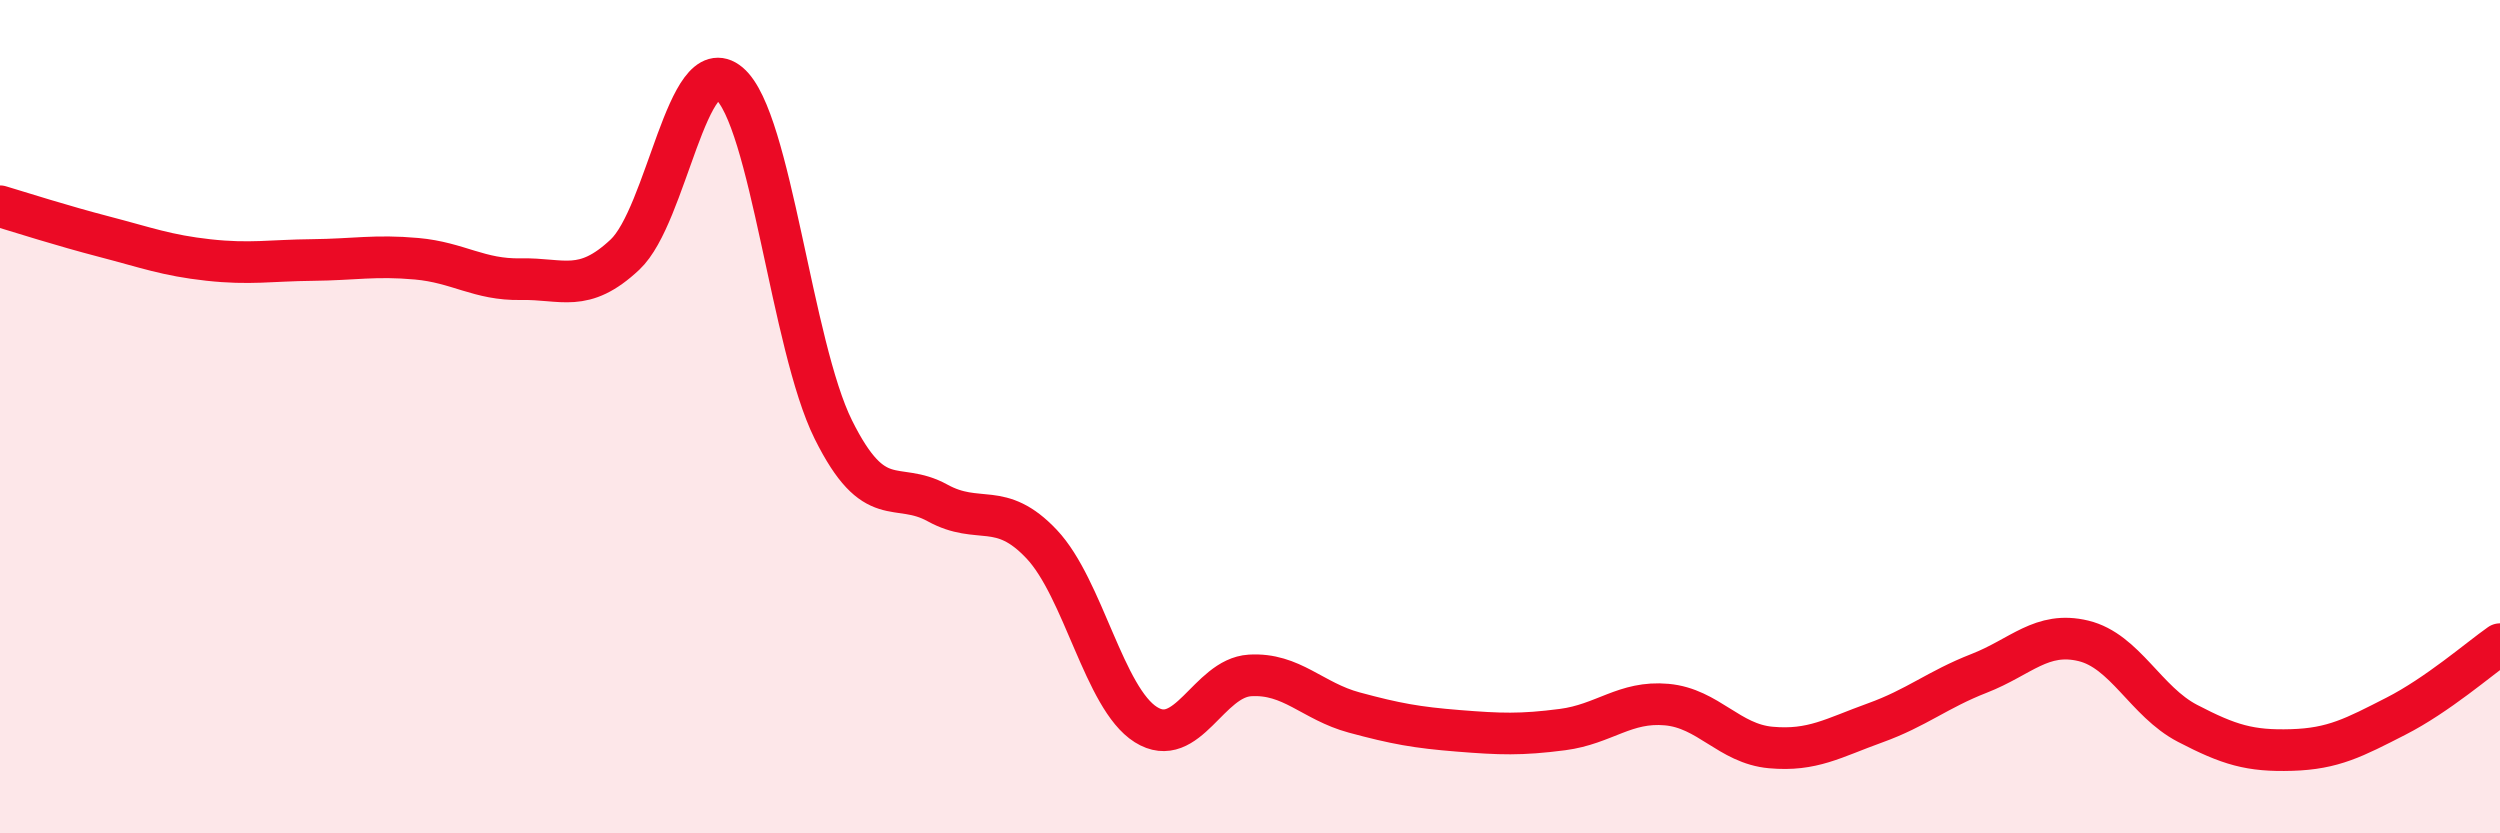
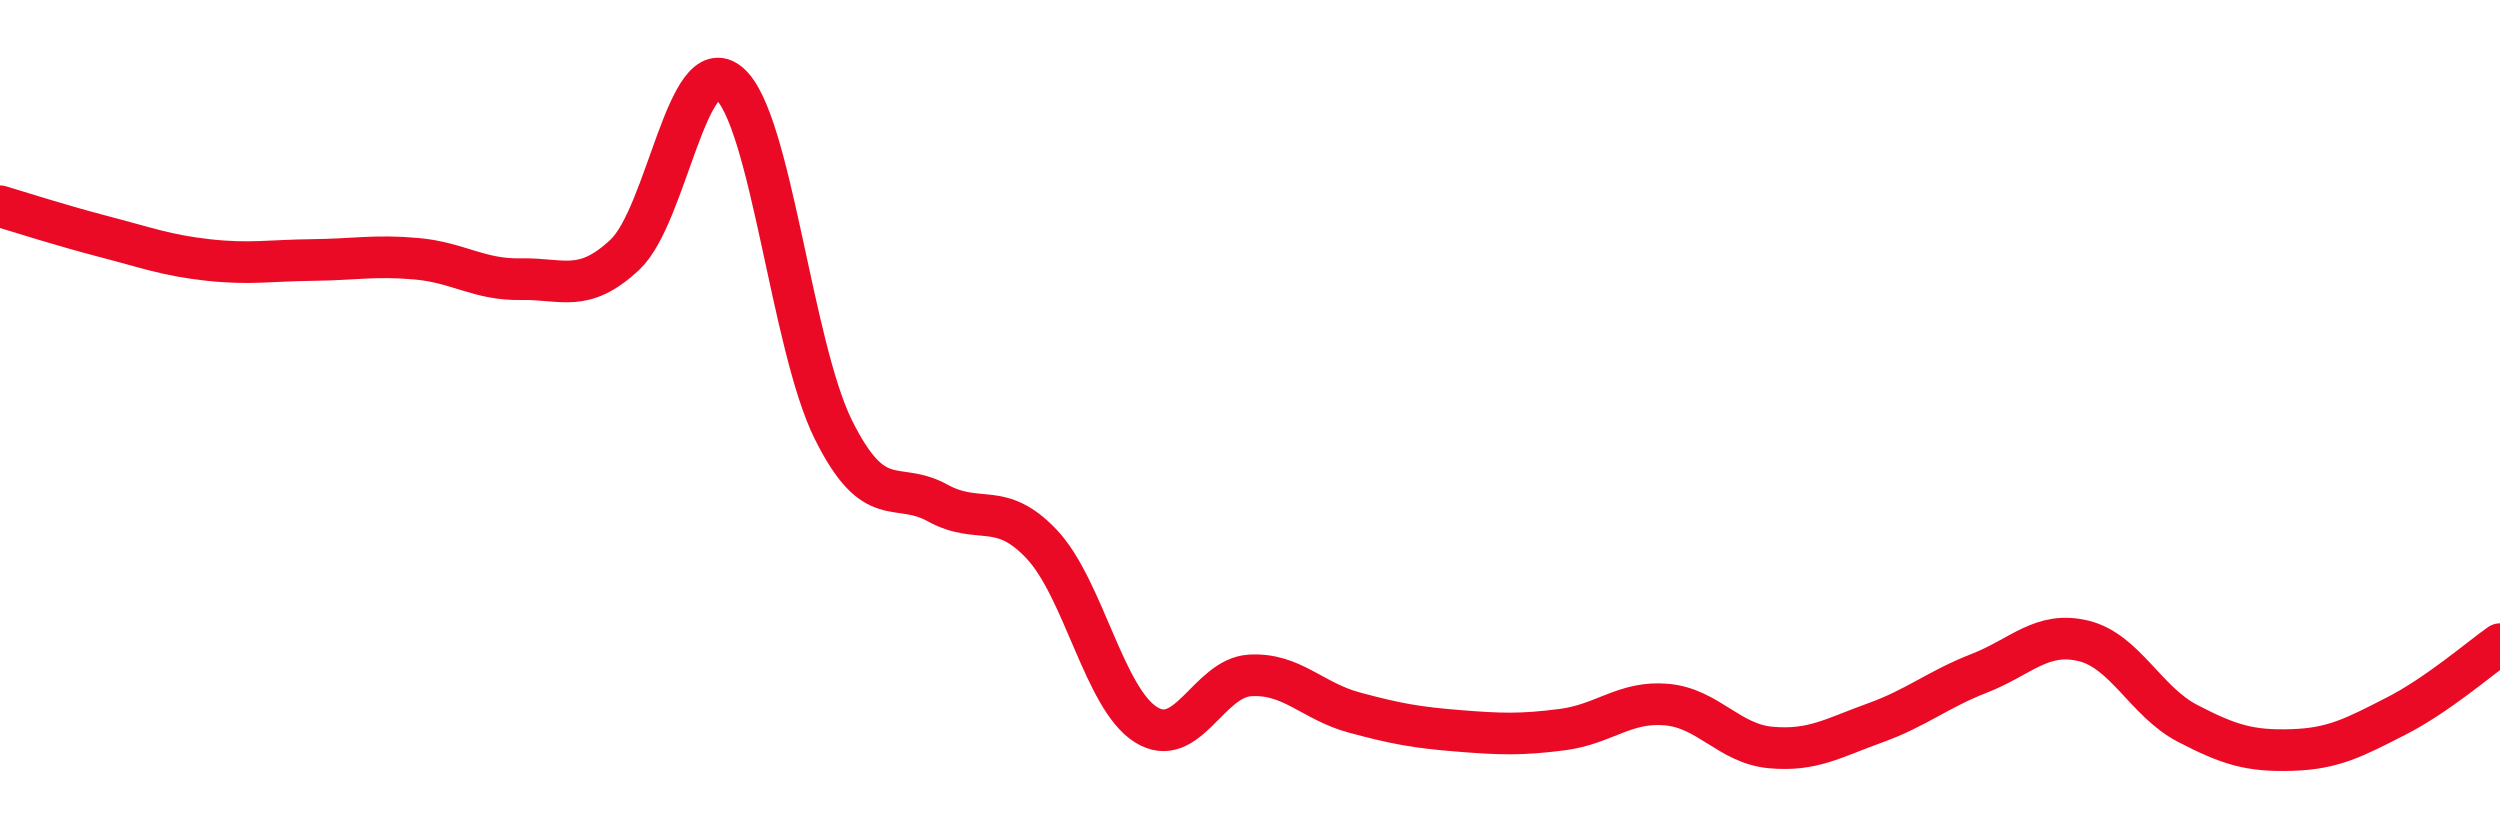
<svg xmlns="http://www.w3.org/2000/svg" width="60" height="20" viewBox="0 0 60 20">
-   <path d="M 0,4.95 C 0.5,5.1 1.5,5.42 2.5,5.68 C 3.5,5.94 4,6.13 5,6.24 C 6,6.35 6.5,6.25 7.5,6.24 C 8.5,6.23 9,6.12 10,6.21 C 11,6.3 11.5,6.72 12.5,6.7 C 13.5,6.68 14,7.05 15,6.11 C 16,5.17 16.5,1.16 17.5,2 C 18.5,2.84 19,8.3 20,10.31 C 21,12.32 21.5,11.52 22.5,12.07 C 23.5,12.62 24,12 25,13.06 C 26,14.12 26.5,16.76 27.5,17.39 C 28.5,18.02 29,16.27 30,16.21 C 31,16.15 31.5,16.83 32.5,17.1 C 33.5,17.37 34,17.46 35,17.54 C 36,17.62 36.5,17.64 37.5,17.51 C 38.5,17.38 39,16.82 40,16.91 C 41,17 41.5,17.85 42.5,17.94 C 43.5,18.03 44,17.71 45,17.35 C 46,16.99 46.5,16.55 47.5,16.16 C 48.5,15.77 49,15.14 50,15.38 C 51,15.62 51.5,16.84 52.5,17.36 C 53.5,17.88 54,18.03 55,18 C 56,17.97 56.5,17.7 57.5,17.19 C 58.5,16.68 59.5,15.81 60,15.46L60 20L0 20Z" fill="#EB0A25" opacity="0.1" stroke-linecap="round" stroke-linejoin="round" />
  <path d="M 0,4.95 C 0.5,5.1 1.5,5.42 2.5,5.68 C 3.5,5.94 4,6.13 5,6.24 C 6,6.35 6.5,6.25 7.5,6.24 C 8.5,6.23 9,6.12 10,6.21 C 11,6.3 11.5,6.72 12.5,6.7 C 13.5,6.68 14,7.05 15,6.11 C 16,5.17 16.5,1.16 17.5,2 C 18.5,2.84 19,8.3 20,10.31 C 21,12.32 21.5,11.52 22.5,12.07 C 23.5,12.62 24,12 25,13.06 C 26,14.12 26.5,16.76 27.5,17.39 C 28.5,18.02 29,16.27 30,16.21 C 31,16.15 31.5,16.83 32.5,17.1 C 33.5,17.37 34,17.46 35,17.54 C 36,17.62 36.5,17.64 37.5,17.51 C 38.5,17.38 39,16.82 40,16.91 C 41,17 41.5,17.85 42.5,17.94 C 43.5,18.03 44,17.71 45,17.35 C 46,16.99 46.5,16.55 47.5,16.16 C 48.5,15.77 49,15.14 50,15.38 C 51,15.62 51.5,16.84 52.5,17.36 C 53.5,17.88 54,18.03 55,18 C 56,17.97 56.5,17.7 57.5,17.19 C 58.5,16.68 59.5,15.81 60,15.46" stroke="#EB0A25" stroke-width="1" fill="none" stroke-linecap="round" stroke-linejoin="round" />
</svg>